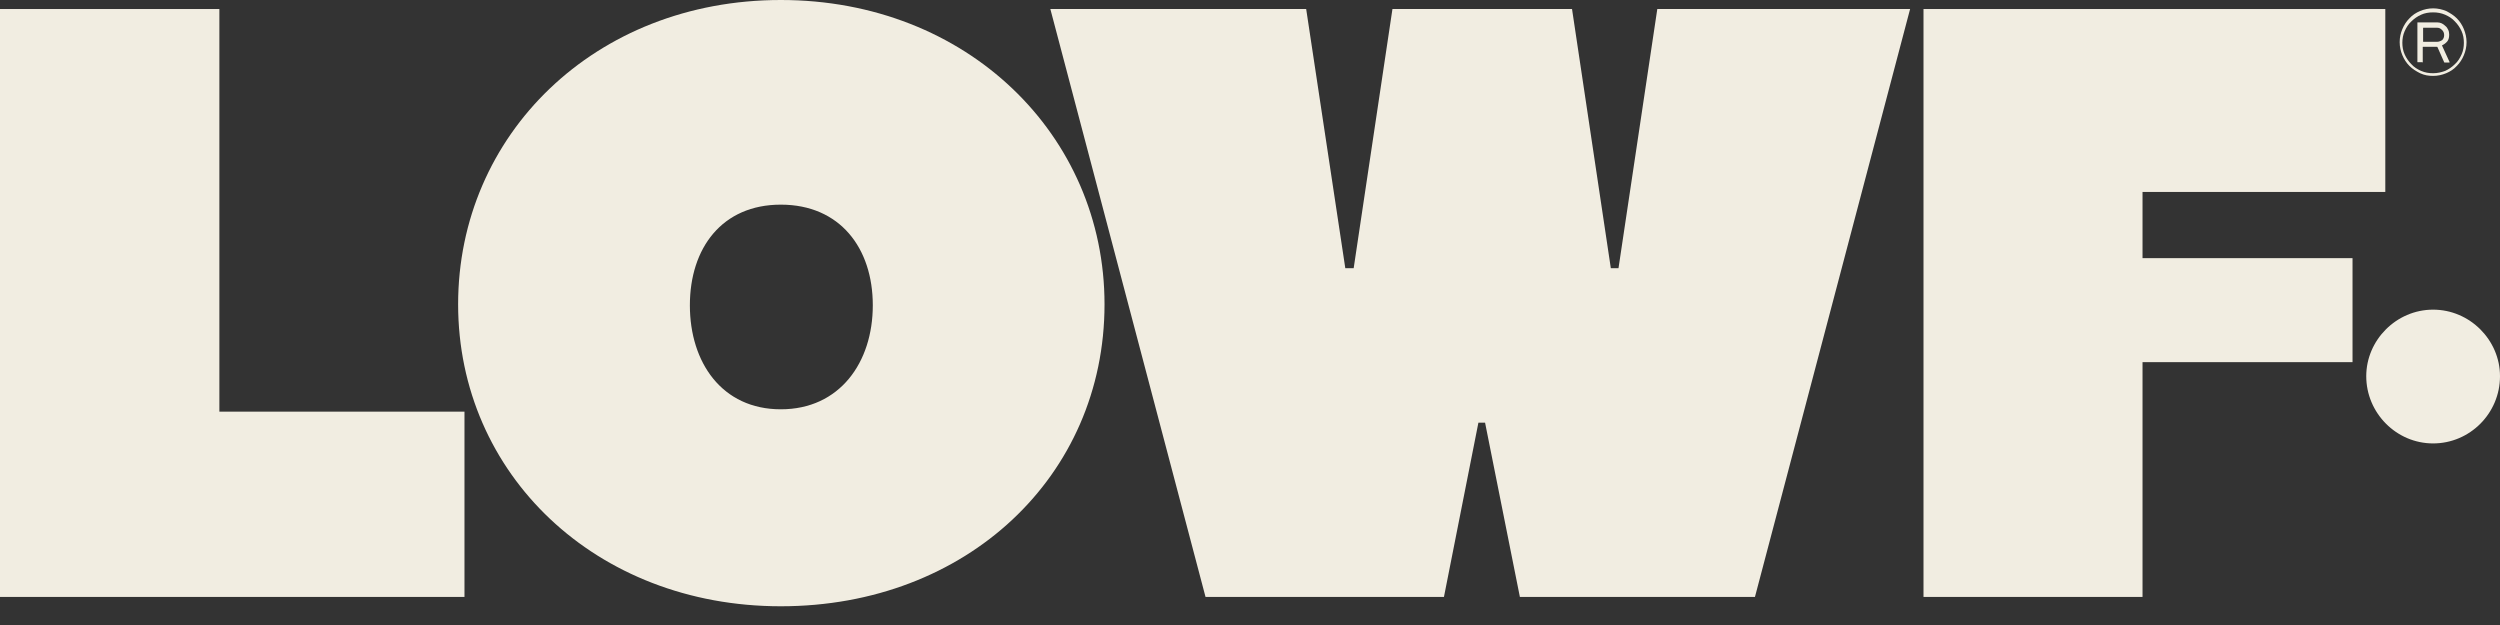
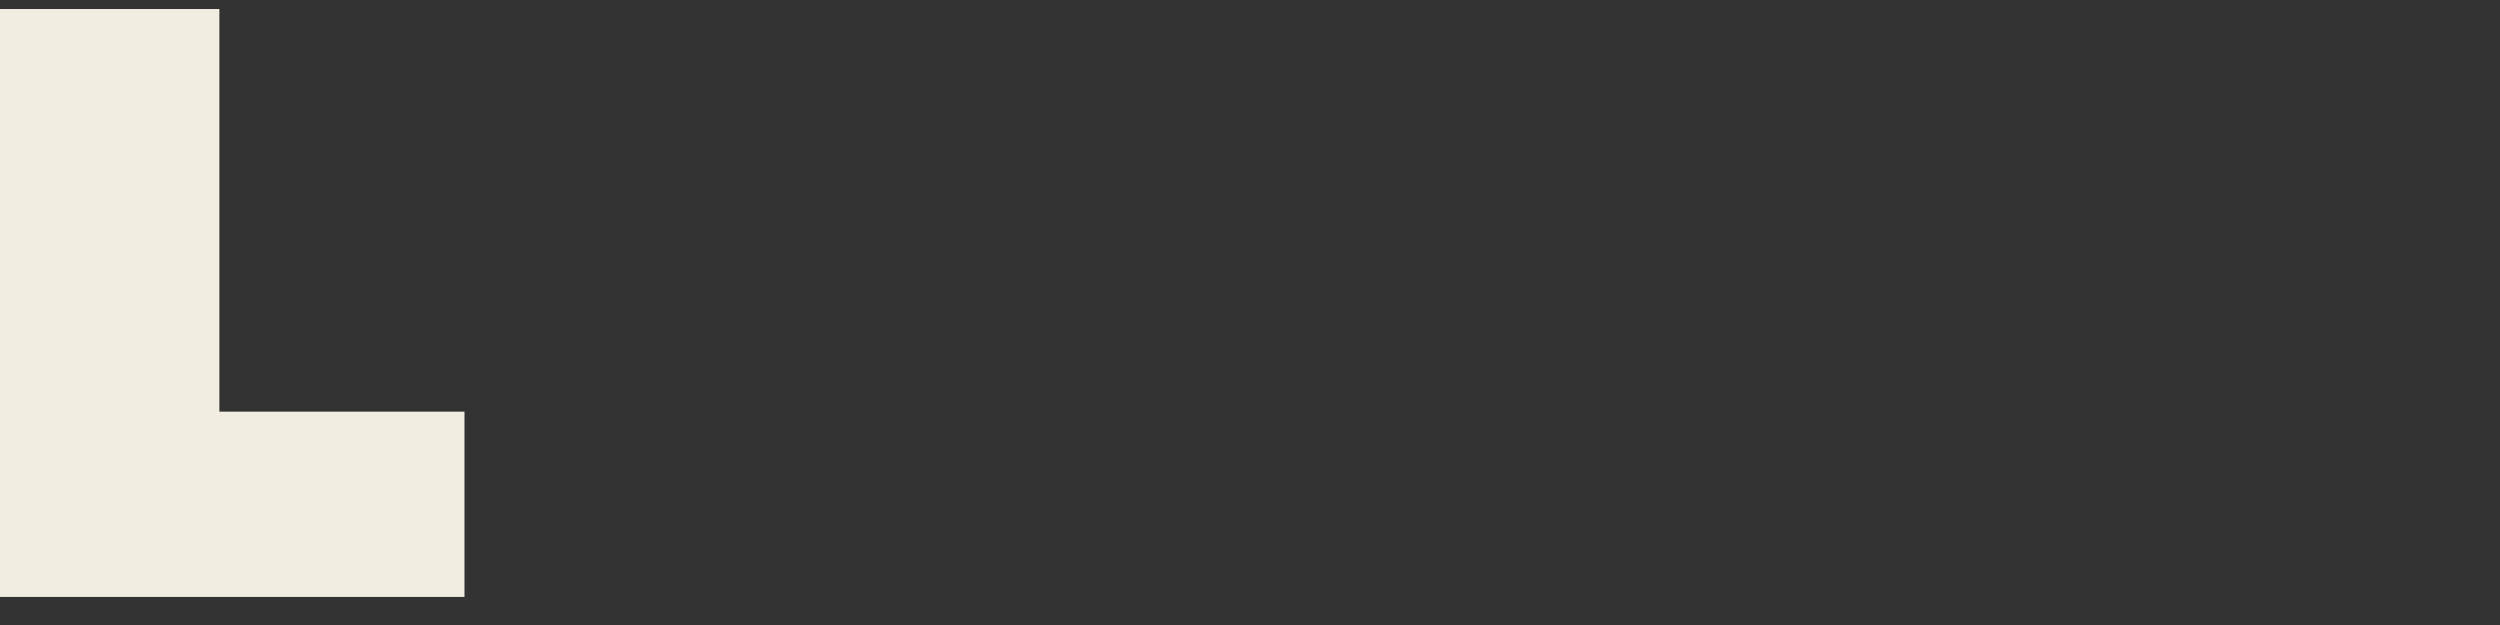
<svg xmlns="http://www.w3.org/2000/svg" width="100" height="25" viewBox="0 0 100 25" fill="none">
  <rect x="0" y="0" width="100" height="25" fill="#333333" stroke="none" />
  <path d="M8.775 0.361V16.466H18.579V23.877H0V0.361H8.775Z" fill="#F1EDE1" />
-   <path d="M95.412 0.361V7.678H85.701V10.326H94.101V14.486H85.701V23.877H76.94V0.361H95.412Z" fill="#F1EDE1" />
-   <path d="M52.247 0.361L53.812 10.728H54.147L55.698 0.361H62.881L64.433 10.728H64.74L66.292 0.361H76.404L70.198 23.877H60.795L59.403 16.908H59.136L57.758 23.877H48.221L42.014 0.361H52.247Z" fill="#F1EDE1" />
-   <path d="M31.233 8.186C28.879 8.186 27.595 9.925 27.595 12.212C27.595 14.5 28.879 16.372 31.233 16.372C33.587 16.372 34.912 14.5 34.912 12.212C34.912 9.925 33.601 8.186 31.233 8.186ZM31.233 0C38.684 0 44.181 5.404 44.181 12.172C44.181 19.048 38.657 24.251 31.233 24.251C23.823 24.251 18.325 18.954 18.325 12.172C18.325 5.404 23.783 0 31.233 0Z" fill="#F1EDE1" />
-   <path d="M97.485 1.672H96.937C96.924 1.672 96.924 1.672 96.924 1.659V1.124C96.924 1.11 96.924 1.11 96.937 1.11H97.485C97.566 1.11 97.619 1.137 97.686 1.204C97.739 1.257 97.766 1.324 97.766 1.405C97.766 1.485 97.739 1.552 97.686 1.605C97.619 1.645 97.552 1.672 97.485 1.672ZM96.897 2.501C96.91 2.501 96.91 2.501 96.91 2.488V1.886C96.91 1.873 96.91 1.873 96.924 1.873H97.472C97.485 1.873 97.499 1.873 97.499 1.886L97.766 2.488C97.766 2.501 97.78 2.501 97.78 2.501C97.793 2.501 97.793 2.501 97.793 2.501H97.967C97.98 2.501 97.994 2.488 97.98 2.475L97.686 1.833C97.673 1.819 97.686 1.806 97.699 1.806C97.78 1.766 97.847 1.712 97.9 1.645C97.954 1.565 97.967 1.485 97.967 1.378C97.967 1.311 97.954 1.244 97.927 1.191C97.9 1.137 97.873 1.084 97.82 1.043C97.78 1.003 97.726 0.963 97.673 0.936C97.619 0.91 97.552 0.896 97.499 0.896H96.71C96.696 0.896 96.696 0.896 96.696 0.91V2.475C96.696 2.488 96.696 2.488 96.71 2.488H96.897V2.501ZM97.325 2.929C97.151 2.929 97.004 2.903 96.843 2.836C96.696 2.769 96.562 2.689 96.455 2.568C96.348 2.461 96.255 2.328 96.188 2.18C96.121 2.033 96.094 1.873 96.094 1.712C96.094 1.552 96.121 1.391 96.188 1.244C96.255 1.097 96.335 0.963 96.455 0.856C96.562 0.749 96.696 0.655 96.843 0.589C96.99 0.522 97.151 0.495 97.325 0.495C97.499 0.495 97.646 0.522 97.806 0.589C97.954 0.655 98.087 0.736 98.194 0.856C98.301 0.963 98.395 1.097 98.462 1.244C98.529 1.391 98.555 1.552 98.555 1.712C98.555 1.873 98.529 2.033 98.462 2.18C98.395 2.328 98.315 2.461 98.194 2.568C98.087 2.675 97.954 2.769 97.806 2.836C97.659 2.889 97.499 2.929 97.325 2.929ZM97.325 3.036C97.512 3.036 97.686 2.996 97.847 2.929C98.007 2.863 98.154 2.769 98.275 2.635C98.395 2.515 98.489 2.368 98.555 2.207C98.622 2.047 98.662 1.873 98.662 1.685C98.662 1.498 98.622 1.338 98.555 1.164C98.489 1.003 98.395 0.856 98.275 0.736C98.154 0.615 98.007 0.522 97.847 0.441C97.686 0.375 97.512 0.334 97.325 0.334C97.138 0.334 96.964 0.375 96.803 0.441C96.643 0.508 96.496 0.602 96.375 0.736C96.255 0.856 96.161 1.003 96.094 1.164C96.027 1.324 95.987 1.498 95.987 1.685C95.987 1.873 96.027 2.047 96.094 2.207C96.161 2.368 96.255 2.515 96.375 2.635C96.496 2.756 96.643 2.849 96.803 2.929C96.977 3.01 97.138 3.036 97.325 3.036Z" fill="#F1EDE1" />
-   <path d="M97.325 12.386C98.796 12.386 100 13.604 100 15.048C100 16.533 98.796 17.737 97.325 17.737C95.853 17.737 94.65 16.52 94.65 15.048C94.65 13.604 95.853 12.386 97.325 12.386Z" fill="#F1EDE1" />
</svg>